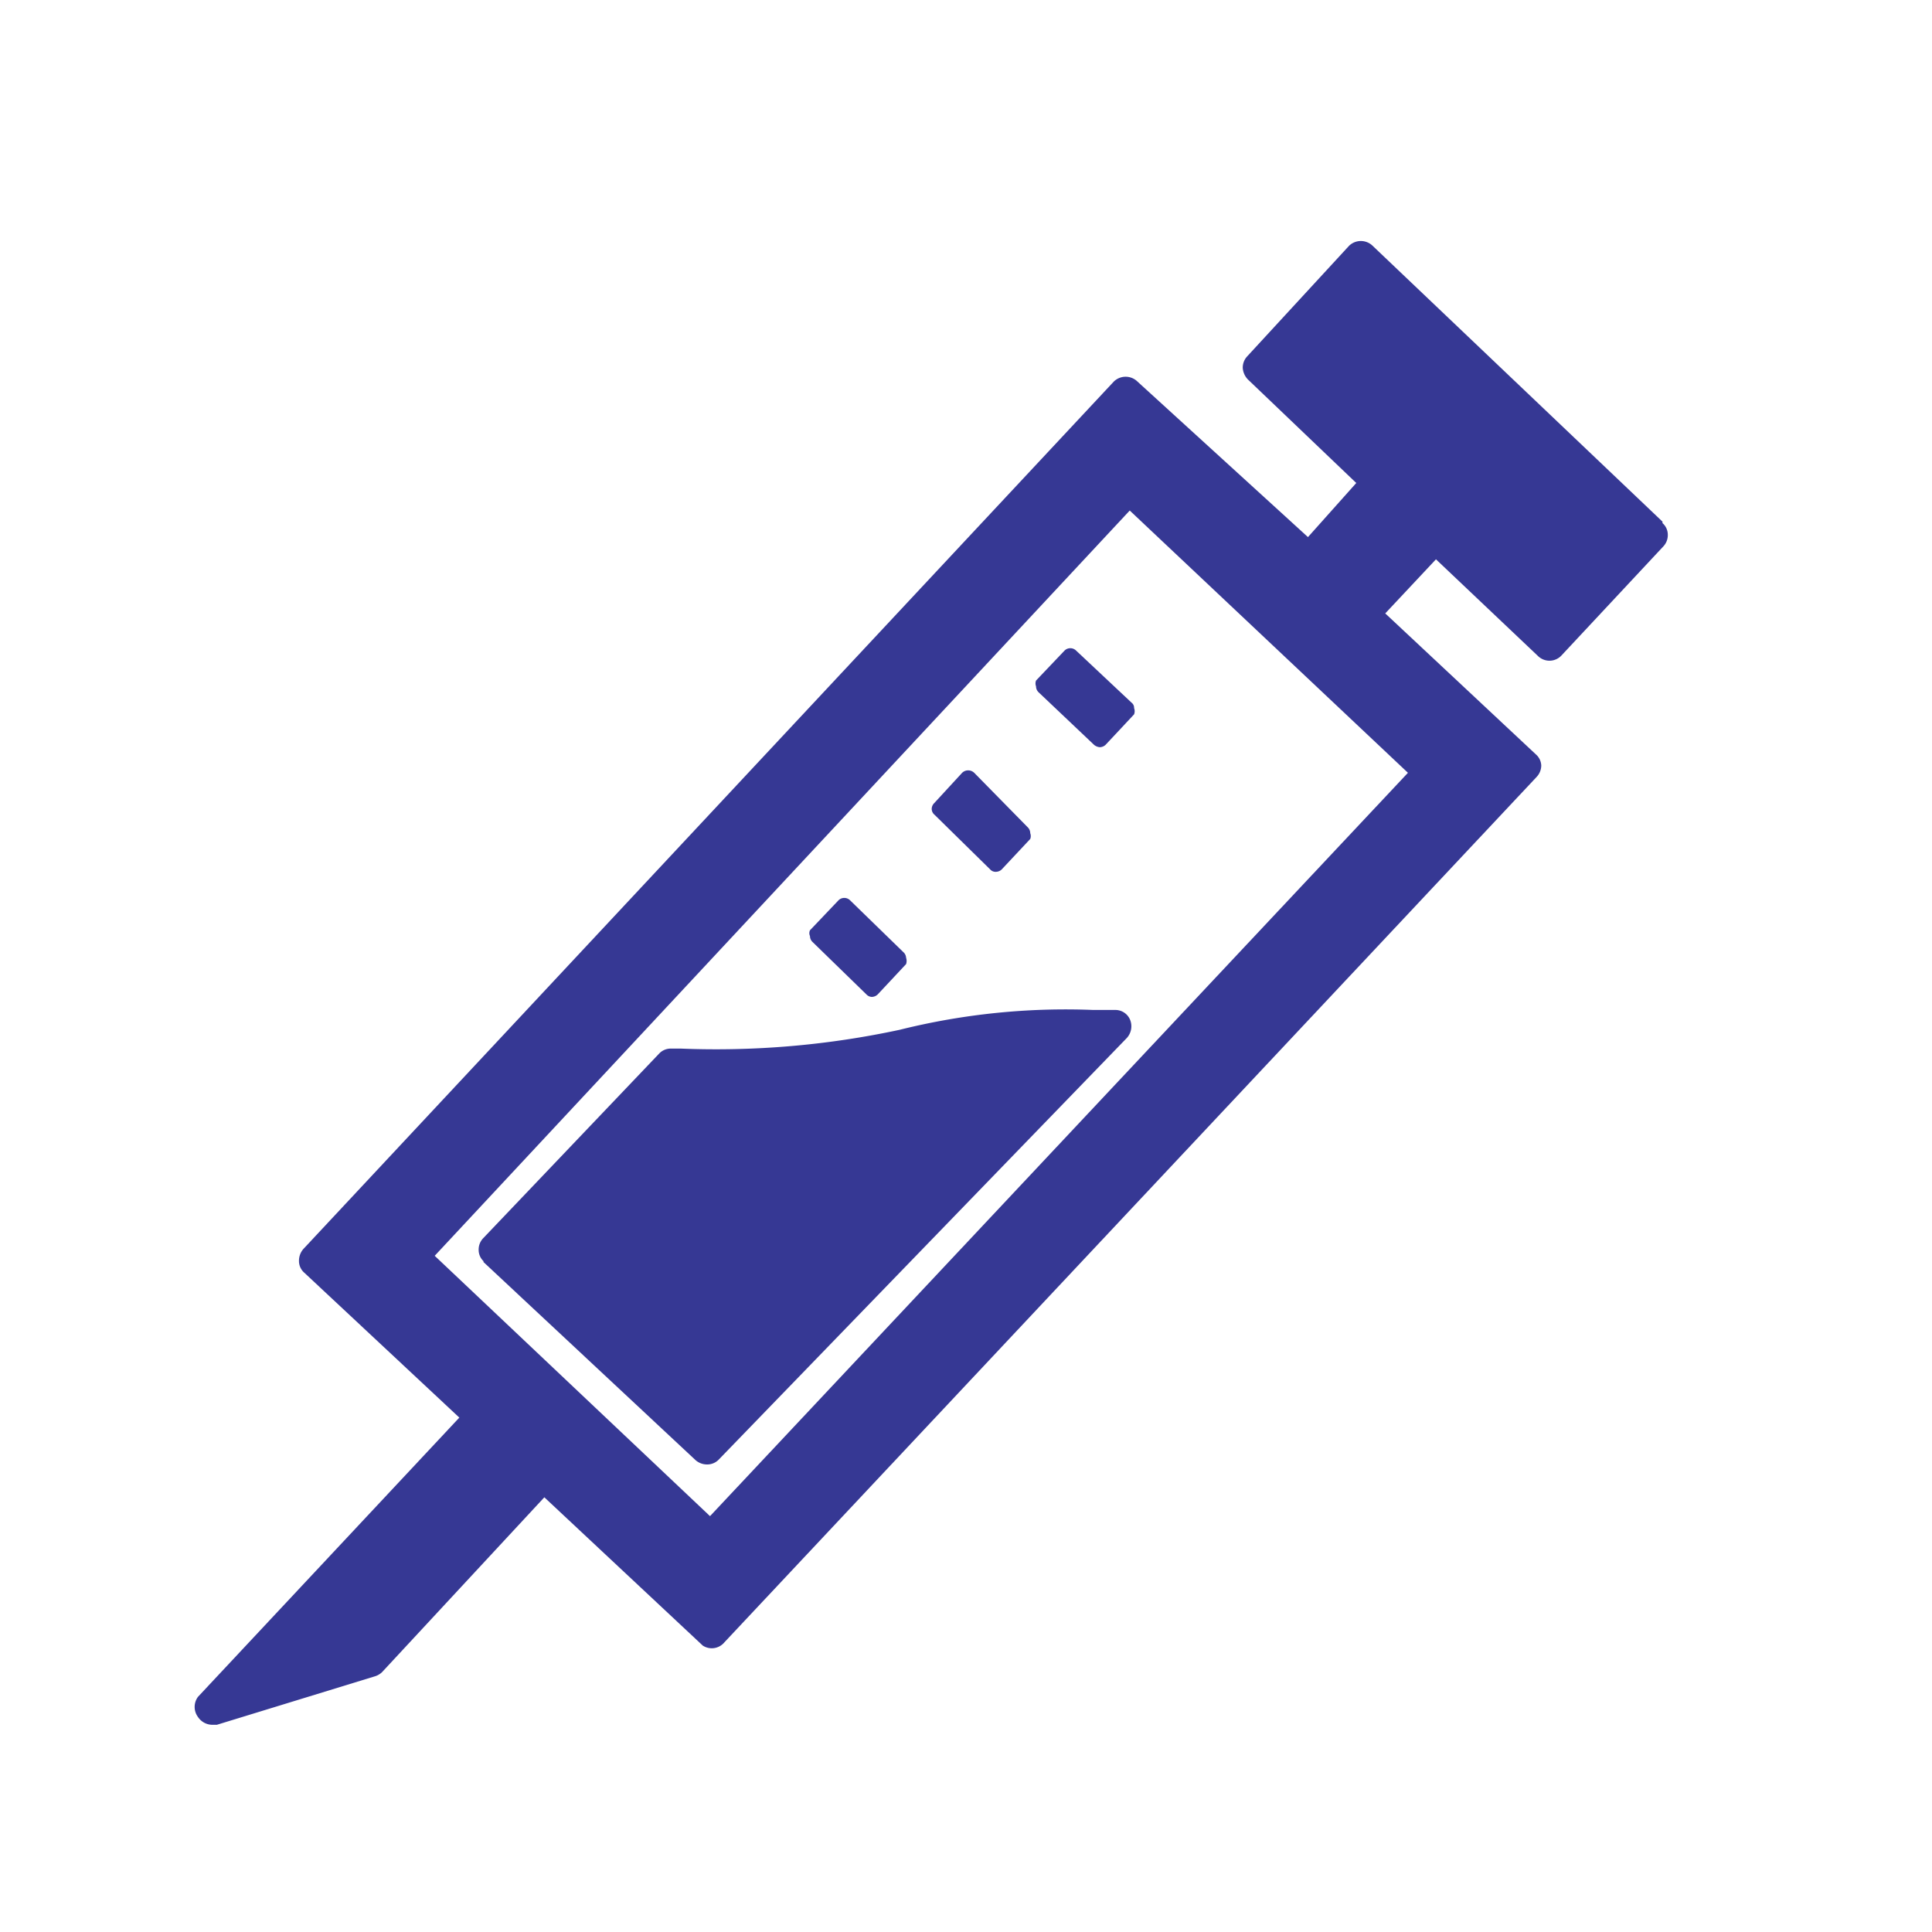
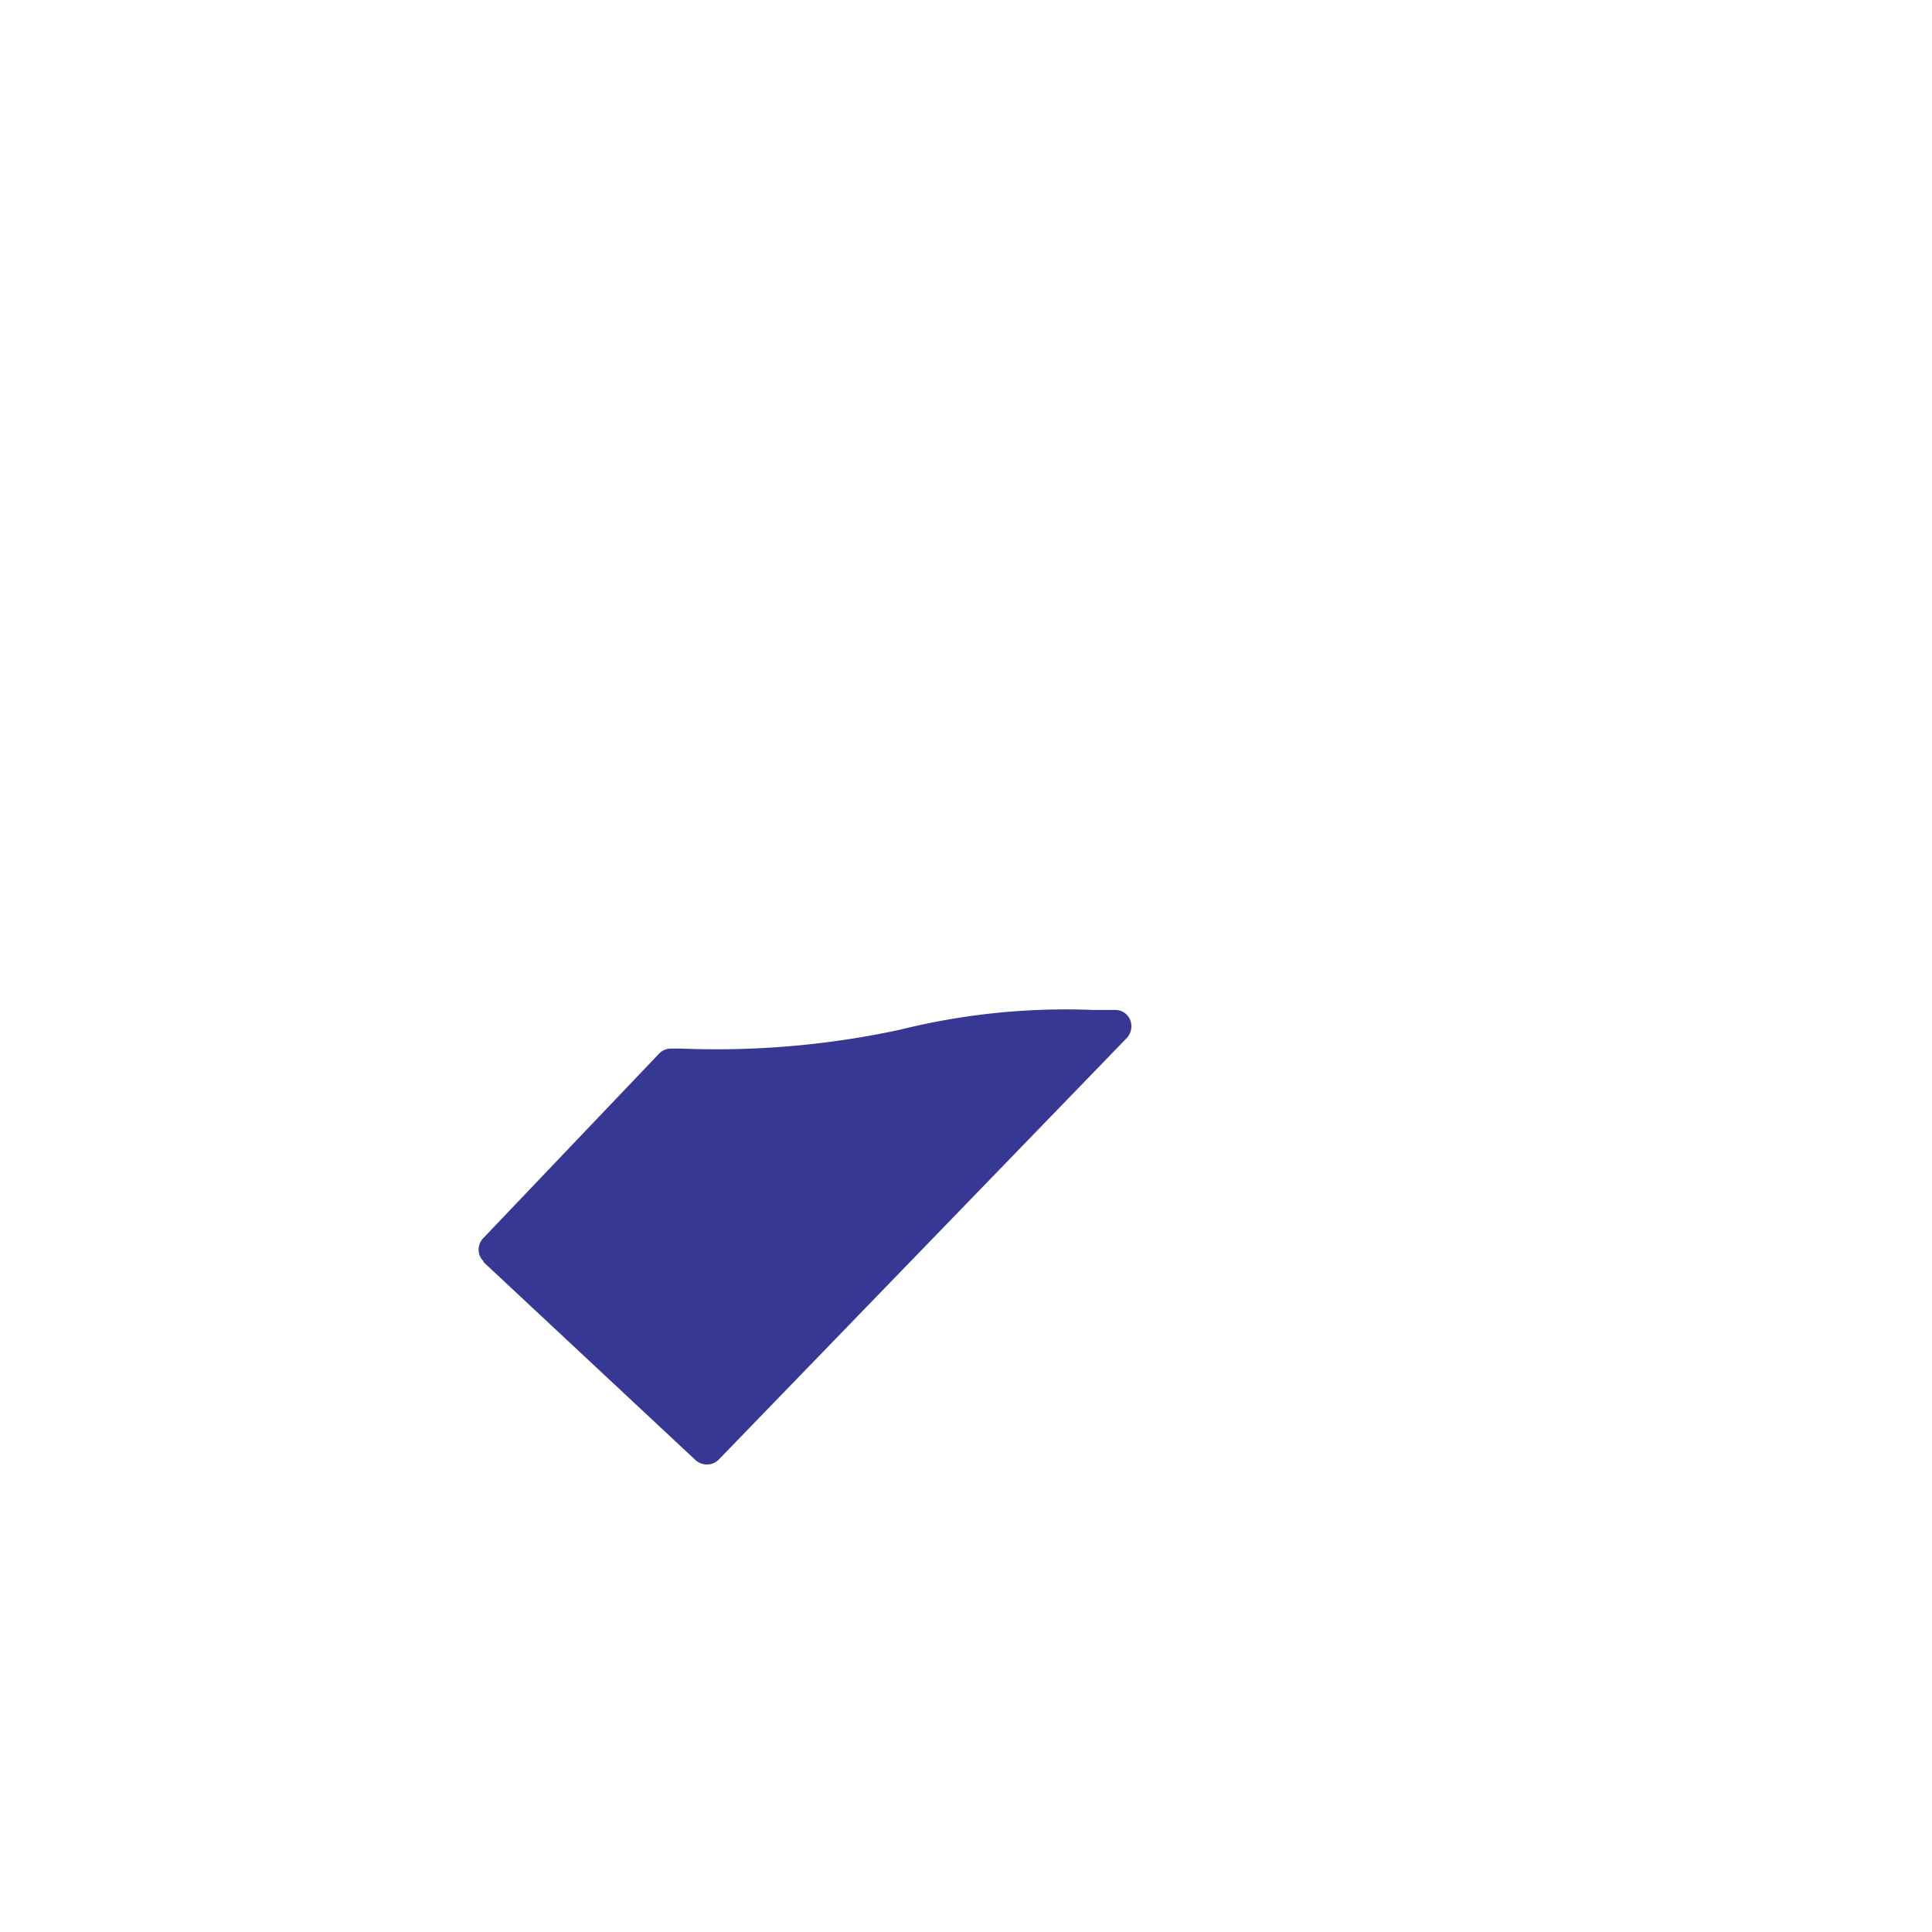
<svg xmlns="http://www.w3.org/2000/svg" id="Layer_1" data-name="Layer 1" viewBox="0 0 40 40">
  <defs>
    <style>.cls-1{fill:#363894;}</style>
  </defs>
  <title>Doctors 1</title>
-   <path class="cls-1" d="M20.5,18a.15.15,0,0,0,.12.05.18.18,0,0,0,.12-.05l.59-.63a.17.17,0,0,0,0-.12.17.17,0,0,0-.05-.12L20.17,16a.18.18,0,0,0-.25,0l-.58.63a.17.17,0,0,0-.05.12.16.16,0,0,0,.06.12Zm0,0" />
-   <path class="cls-1" d="M17.94,20.59a.16.16,0,0,0,.11.05.18.18,0,0,0,.13-.06l.58-.62a.21.21,0,0,0,0-.13.17.17,0,0,0-.06-.12L17.6,18.64a.17.17,0,0,0-.24,0l-.59.62a.14.14,0,0,0,0,.12.17.17,0,0,0,.05.12Zm0,0" />
-   <path class="cls-1" d="M22.65,15.42a.21.21,0,0,0,.12.05.18.18,0,0,0,.13-.06l.58-.62a.18.18,0,0,0,0-.13.13.13,0,0,0-.05-.11l-1.15-1.08a.17.17,0,0,0-.24,0l-.59.62a.17.17,0,0,0,0,.12.17.17,0,0,0,.05.12Zm0,0" />
-   <path class="cls-1" d="M34.42,10.8l-6-5.71a.35.35,0,0,0-.49,0L25.82,7.38a.34.34,0,0,0-.09.24.38.38,0,0,0,.11.24L28.08,10l-1,1.12L23.55,7.9a.35.35,0,0,0-.49,0L6.28,25.86a.37.37,0,0,0-.09.25.32.32,0,0,0,.11.24l3.21,3L4.1,35.13a.35.35,0,0,0,0,.42.36.36,0,0,0,.29.16h.1l3.26-1a.37.37,0,0,0,.16-.09L11.27,31l3.28,3.07A.34.34,0,0,0,15,34L31.81,16.09a.35.35,0,0,0,.1-.24.32.32,0,0,0-.11-.23L28.68,12.7l1.05-1.12,2.11,2a.34.34,0,0,0,.48,0l2.12-2.27a.34.34,0,0,0,.09-.24.32.32,0,0,0-.11-.24ZM29.15,16,14.7,31.39,9,26,23.39,10.57Zm0,0" />
  <path class="cls-1" d="M10,26.12l4.4,4.11a.36.36,0,0,0,.24.09.33.33,0,0,0,.24-.1l8.45-8.73a.36.36,0,0,0,.07-.37.33.33,0,0,0-.31-.21h-.46a14.2,14.2,0,0,0-4,.41,18.09,18.09,0,0,1-4.53.39H13.9a.33.33,0,0,0-.25.1L10,25.64a.34.34,0,0,0-.09.24.32.32,0,0,0,.11.24Zm0,0" />
</svg>